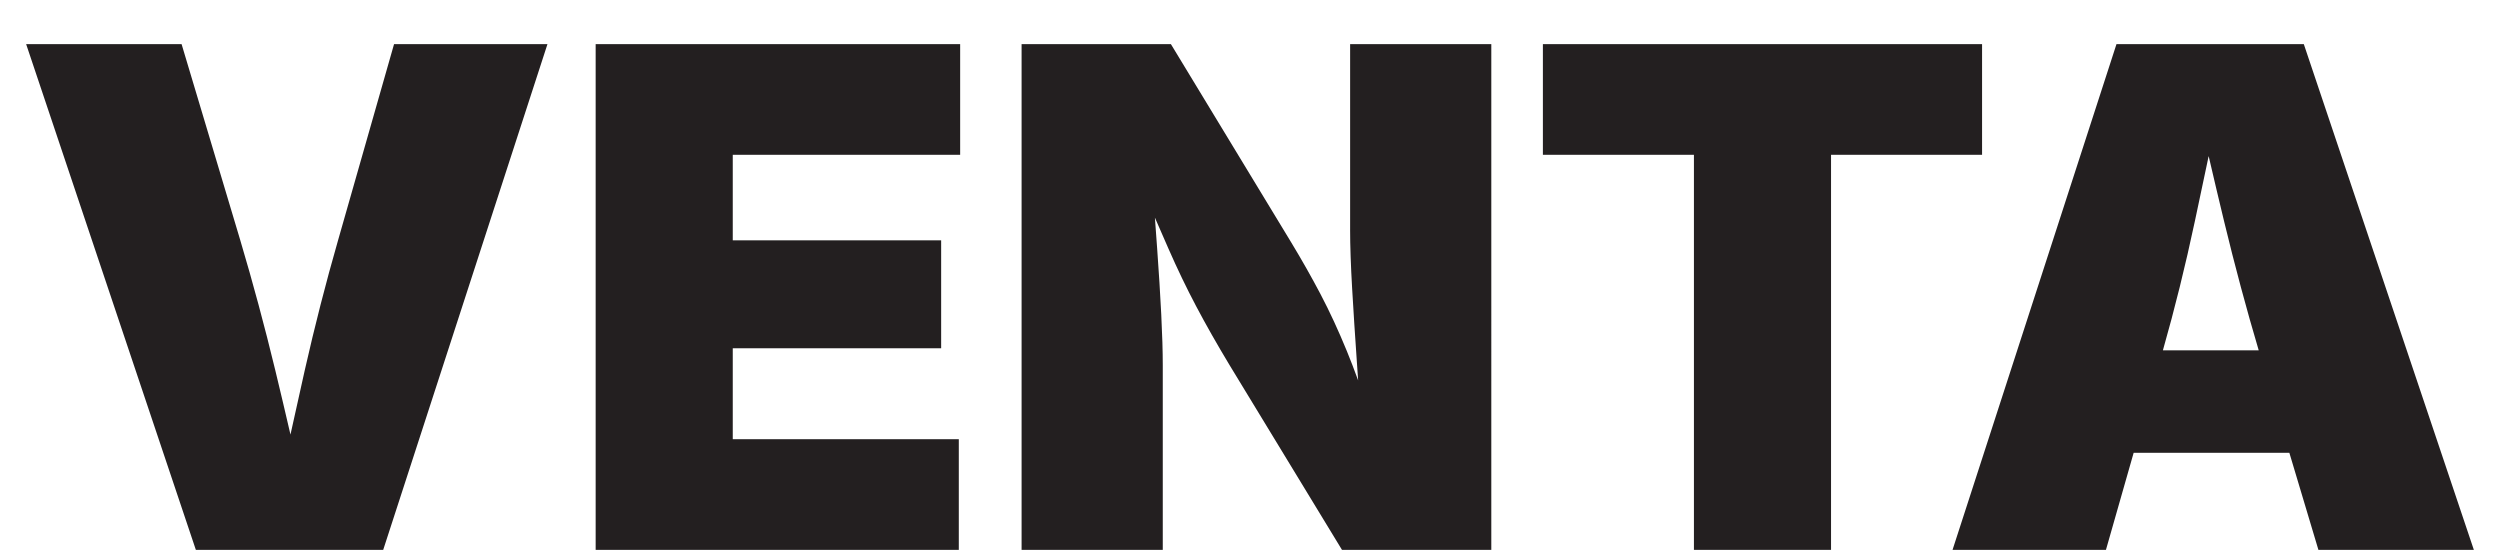
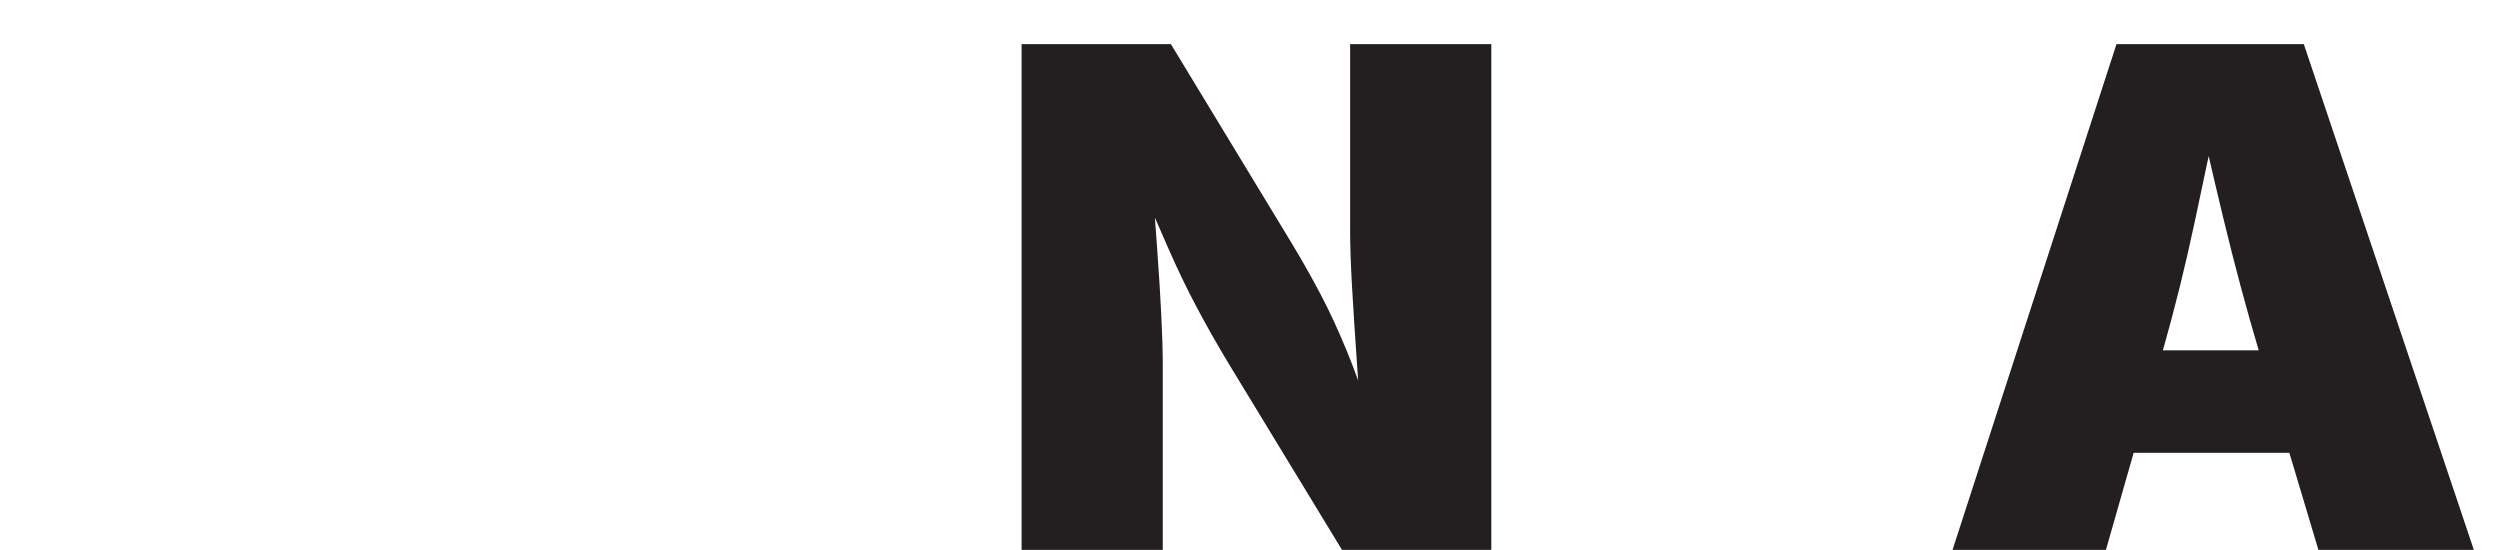
<svg xmlns="http://www.w3.org/2000/svg" id="Layer_1" version="1.1" viewBox="0 0 1755 386">
  <defs>
    <style>
      .st0 {
        fill: #231f20;
      }
    </style>
  </defs>
-   <path class="st0" d="M237.31,168.71c-8.58,29.86-16.36,60.24-23.35,91.13-3.39,14.97-6.74,30.05-10.05,45.23-3.51-15.18-7.06-30.25-10.68-45.23-7.47-30.89-15.65-61.27-24.54-91.13L127.48,31H18.36l119.13,355h131.52L384.31,31h-107.69l-39.31,137.71Z" />
-   <polygon class="st0" points="418.15 386 673.08 386 673.08 308.33 514.4 308.33 514.4 244.48 660.69 244.48 660.69 168.71 514.4 168.71 514.4 108.67 674.03 108.67 674.03 31 418.15 31 418.15 386" />
  <path class="st0" d="M947.78,161.09c0,11.28.48,25.14,1.43,41.58s2.03,33.12,3.22,50.03c.35,4.96.68,9.73.99,14.35-2.66-7.3-5.29-14.17-7.9-20.54-5.96-14.53-12.11-27.83-18.46-39.91-6.35-12.07-13.19-24.14-20.49-36.21l-84.58-139.39h-104.83v355h99.11v-129.61c0-9.69-.36-21.6-1.07-35.74-.71-14.13-1.67-29.46-2.86-45.98-.53-7.28-1.06-14.58-1.6-21.9,3.35,7.7,6.51,14.94,9.46,21.66,6.27,14.3,12.78,27.84,19.54,40.62,6.75,12.79,14.57,26.56,23.47,41.34l78.86,129.61h104.83V31h-99.11v130.09h0Z" />
-   <polygon class="st0" points="1391.41 31 1083.11 31 1083.11 108.67 1189.14 108.67 1189.14 386 1285.39 386 1285.39 108.67 1391.41 108.67 1391.41 31" />
  <path class="st0" d="M1627.52,386h109.12l-119.36-355h-131.52l-115.08,355h107.69l19.45-68.14h109.3l20.4,68.14h0ZM1585.6,245.91h-67.24c8.3-29.13,15.79-59.34,22.44-90.65,3.24-15.28,6.47-30.5,9.68-45.69,3.52,15.19,7.12,30.41,10.81,45.69,7.57,31.31,15.68,61.53,24.32,90.65h-.01Z" />
</svg>